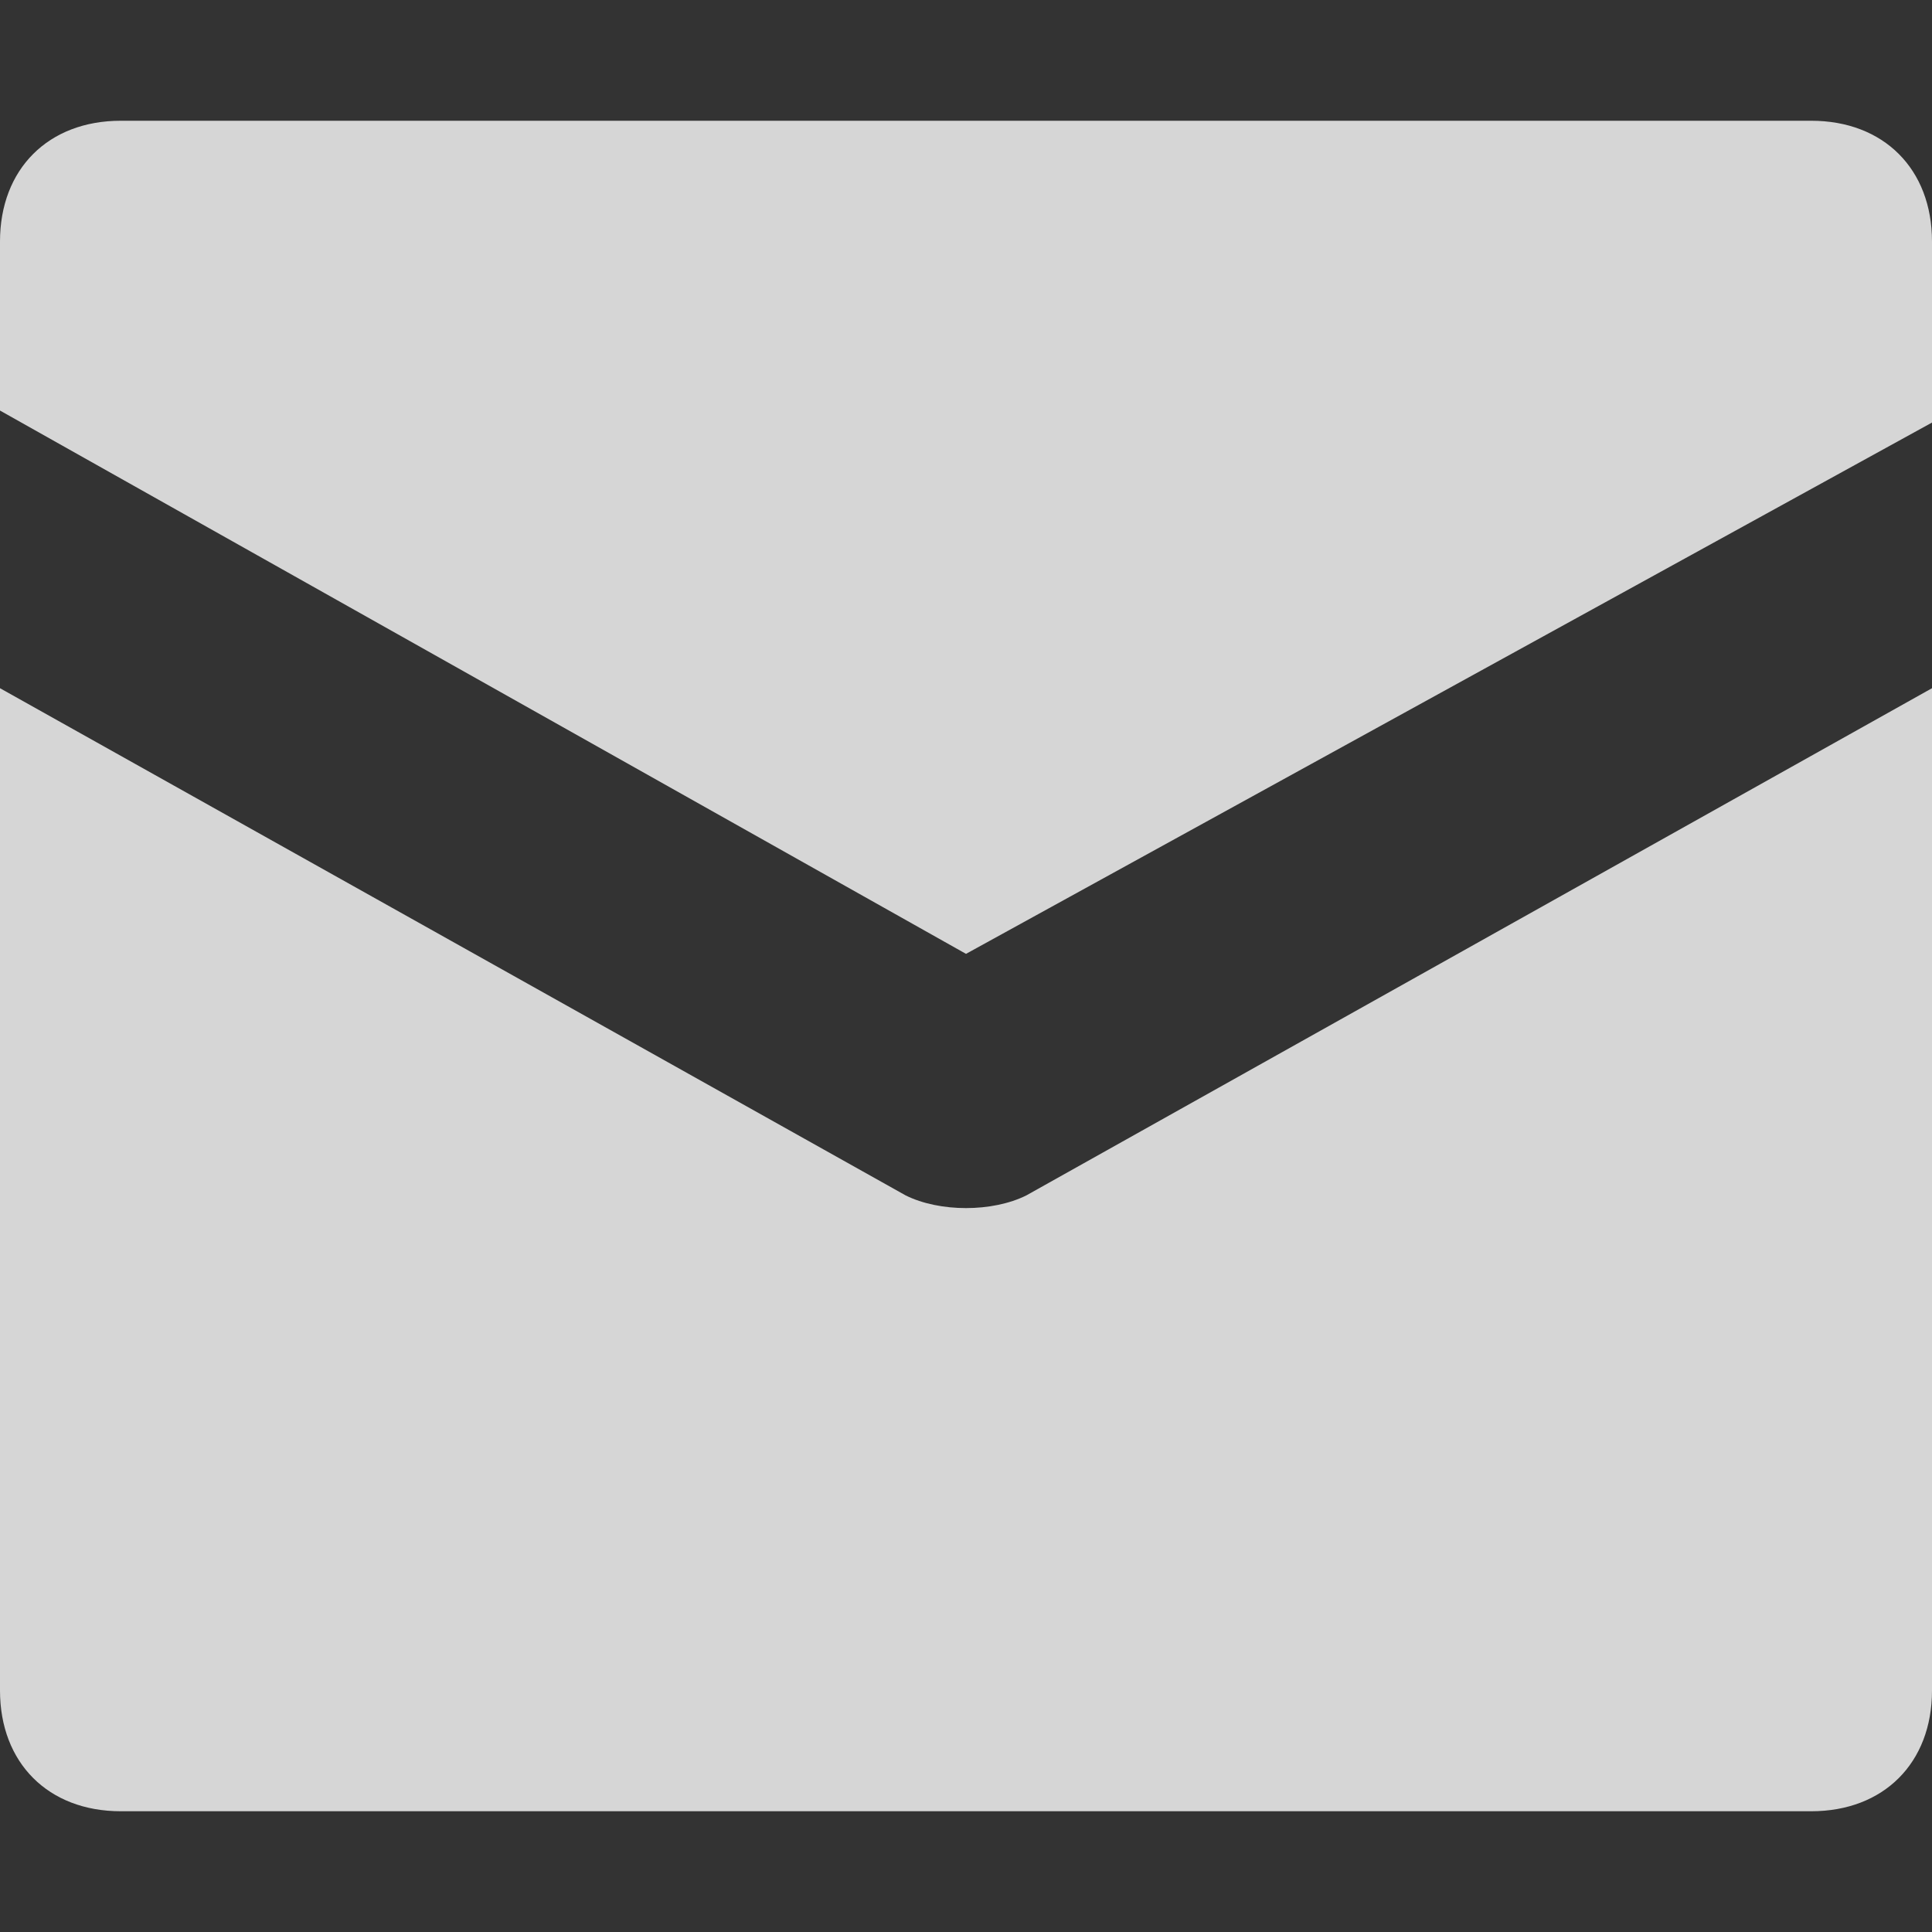
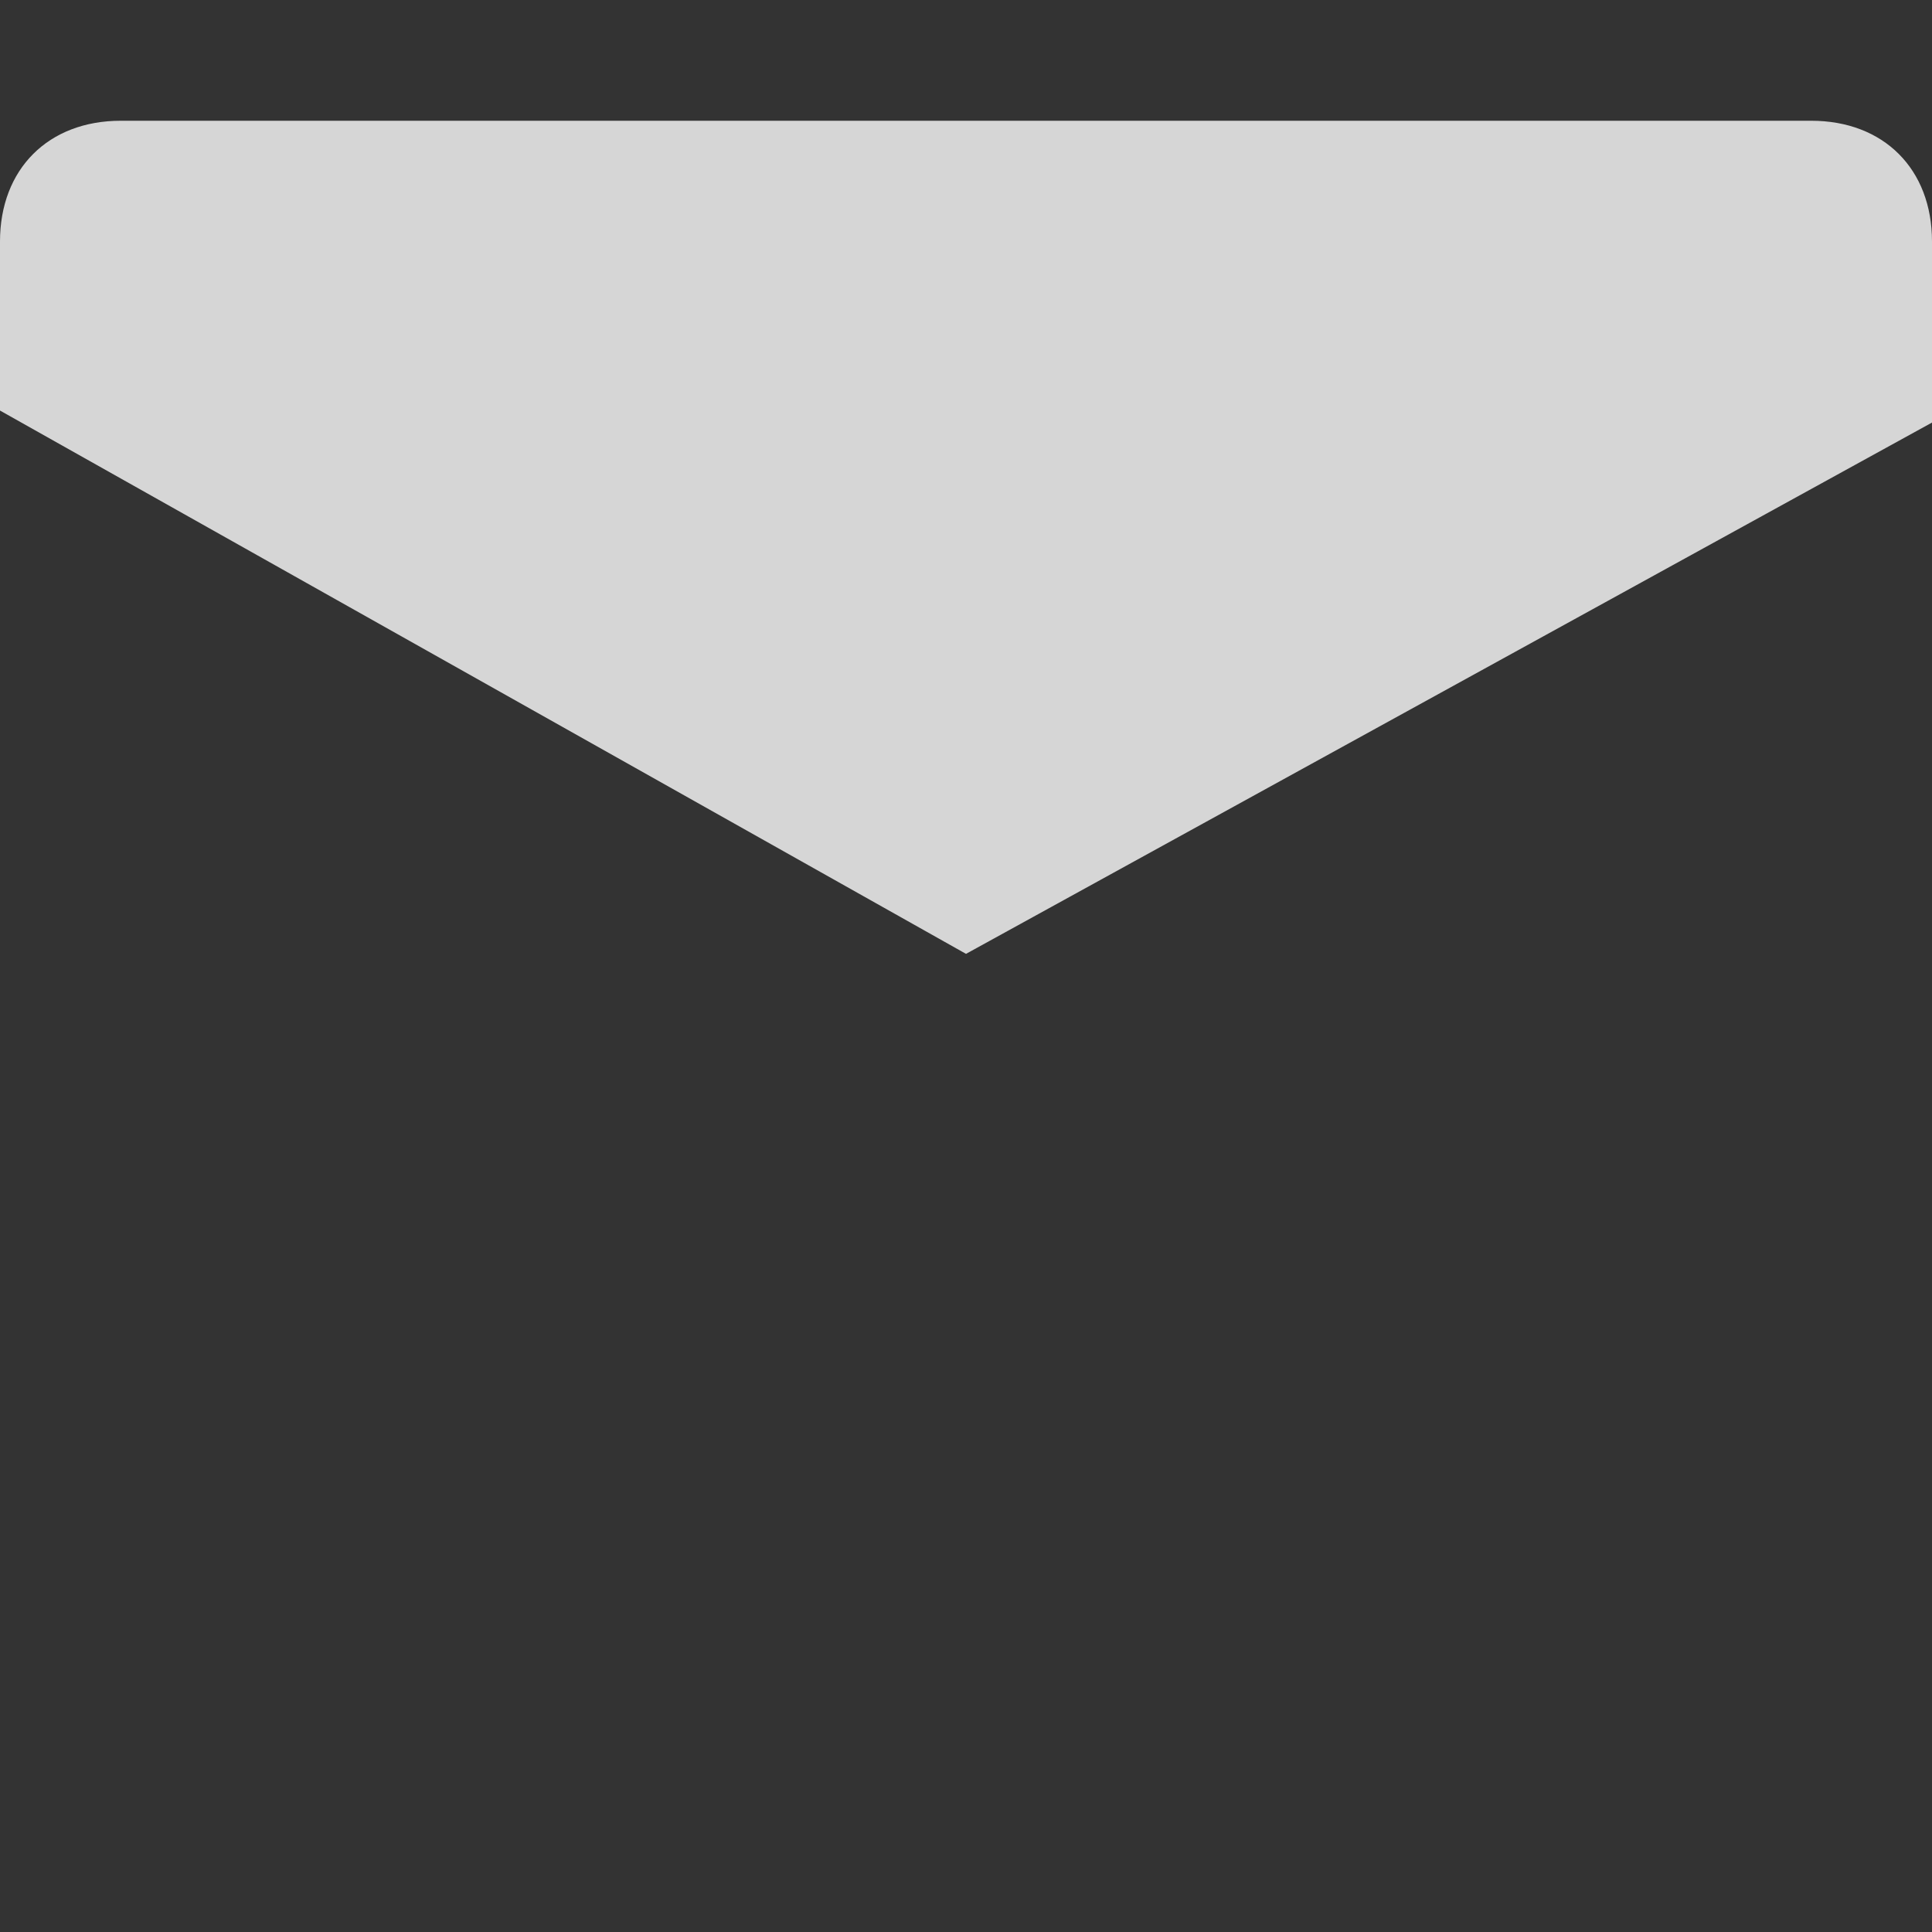
<svg xmlns="http://www.w3.org/2000/svg" width="14" height="14" viewBox="0 0 14 14" fill="none">
  <rect x="0" y="0" width="14" height="14" fill="#333333" stroke="none" />
  <g opacity="0.8" clip-path="url(#clip0_5253_551)">
    <path d="M13.125 0.875H0.875C0.35 0.875 0 1.225 0 1.75V2.975L7 6.912L14 3.062V1.75C14 1.225 13.65 0.875 13.125 0.875Z" fill="white" />
-     <path d="M6.562 8.662L0 4.987V12.25C0 12.775 0.35 13.125 0.875 13.125H13.125C13.65 13.125 14 12.775 14 12.25V4.987L7.438 8.662C7.192 8.785 6.808 8.785 6.562 8.662Z" fill="white" />
  </g>
  <defs>
    <clipPath id="clip0_5253_551">
      <rect width="14" height="14" fill="white" />
    </clipPath>
  </defs>
</svg>